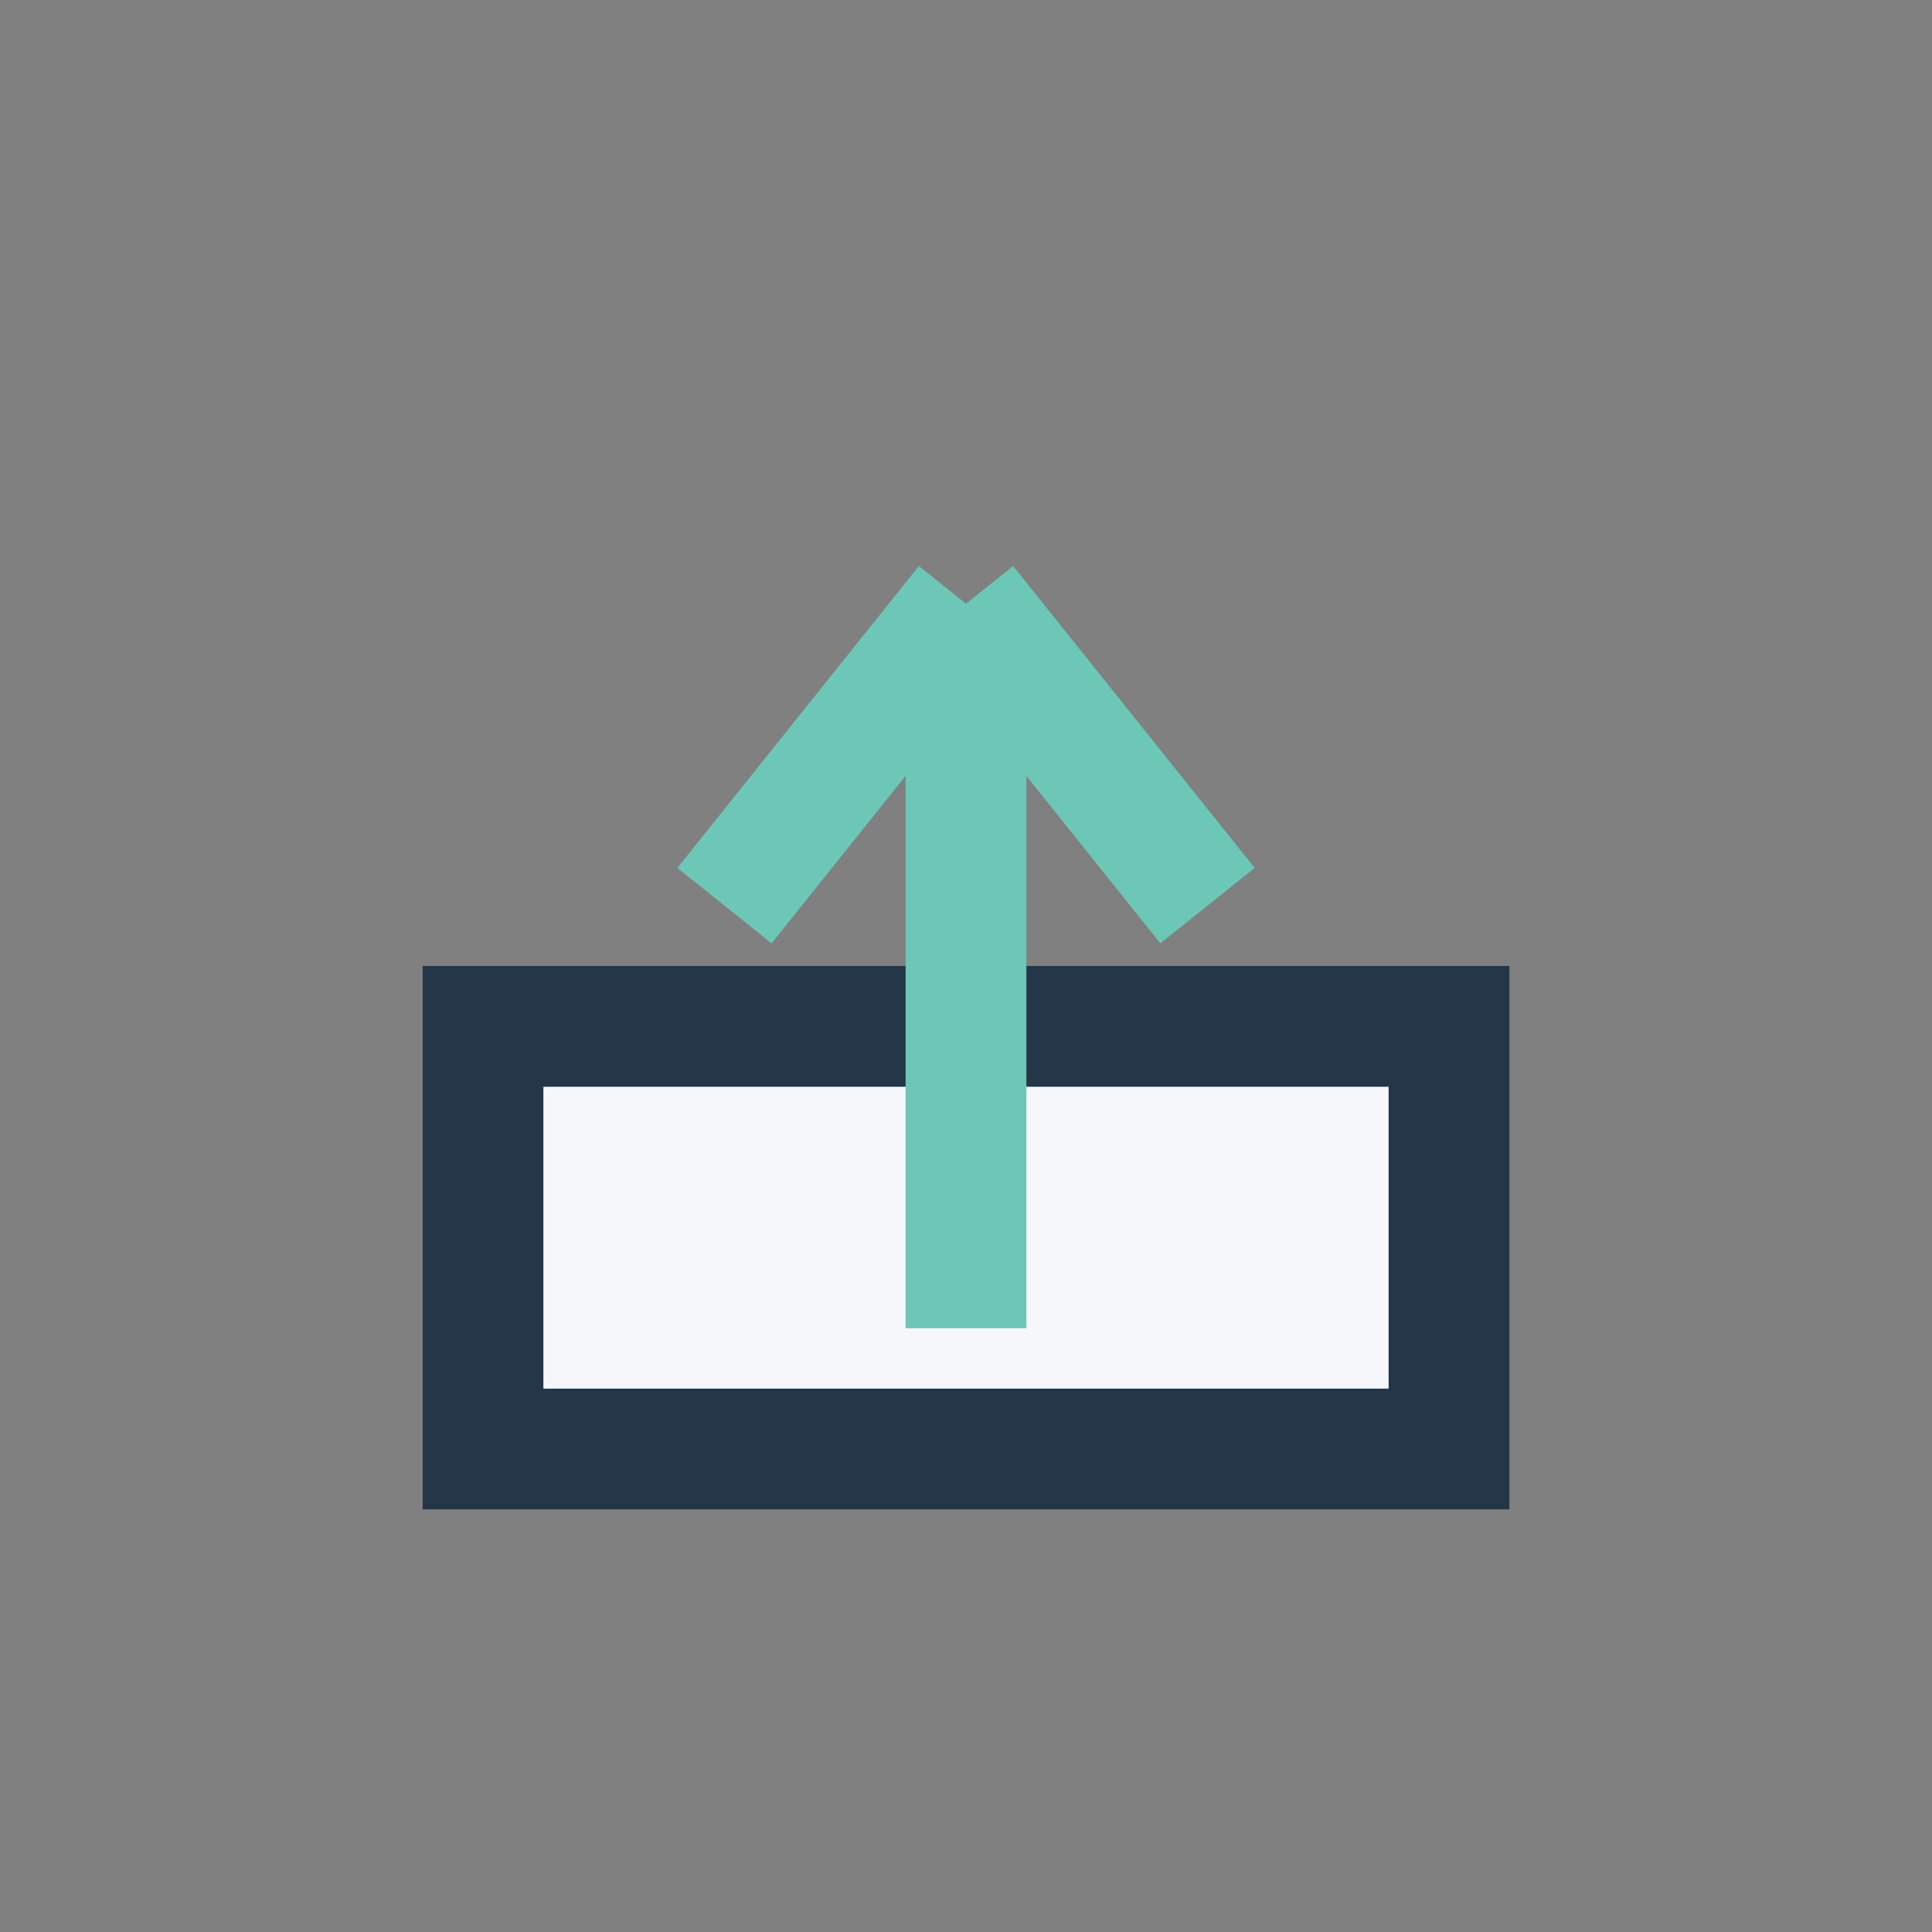
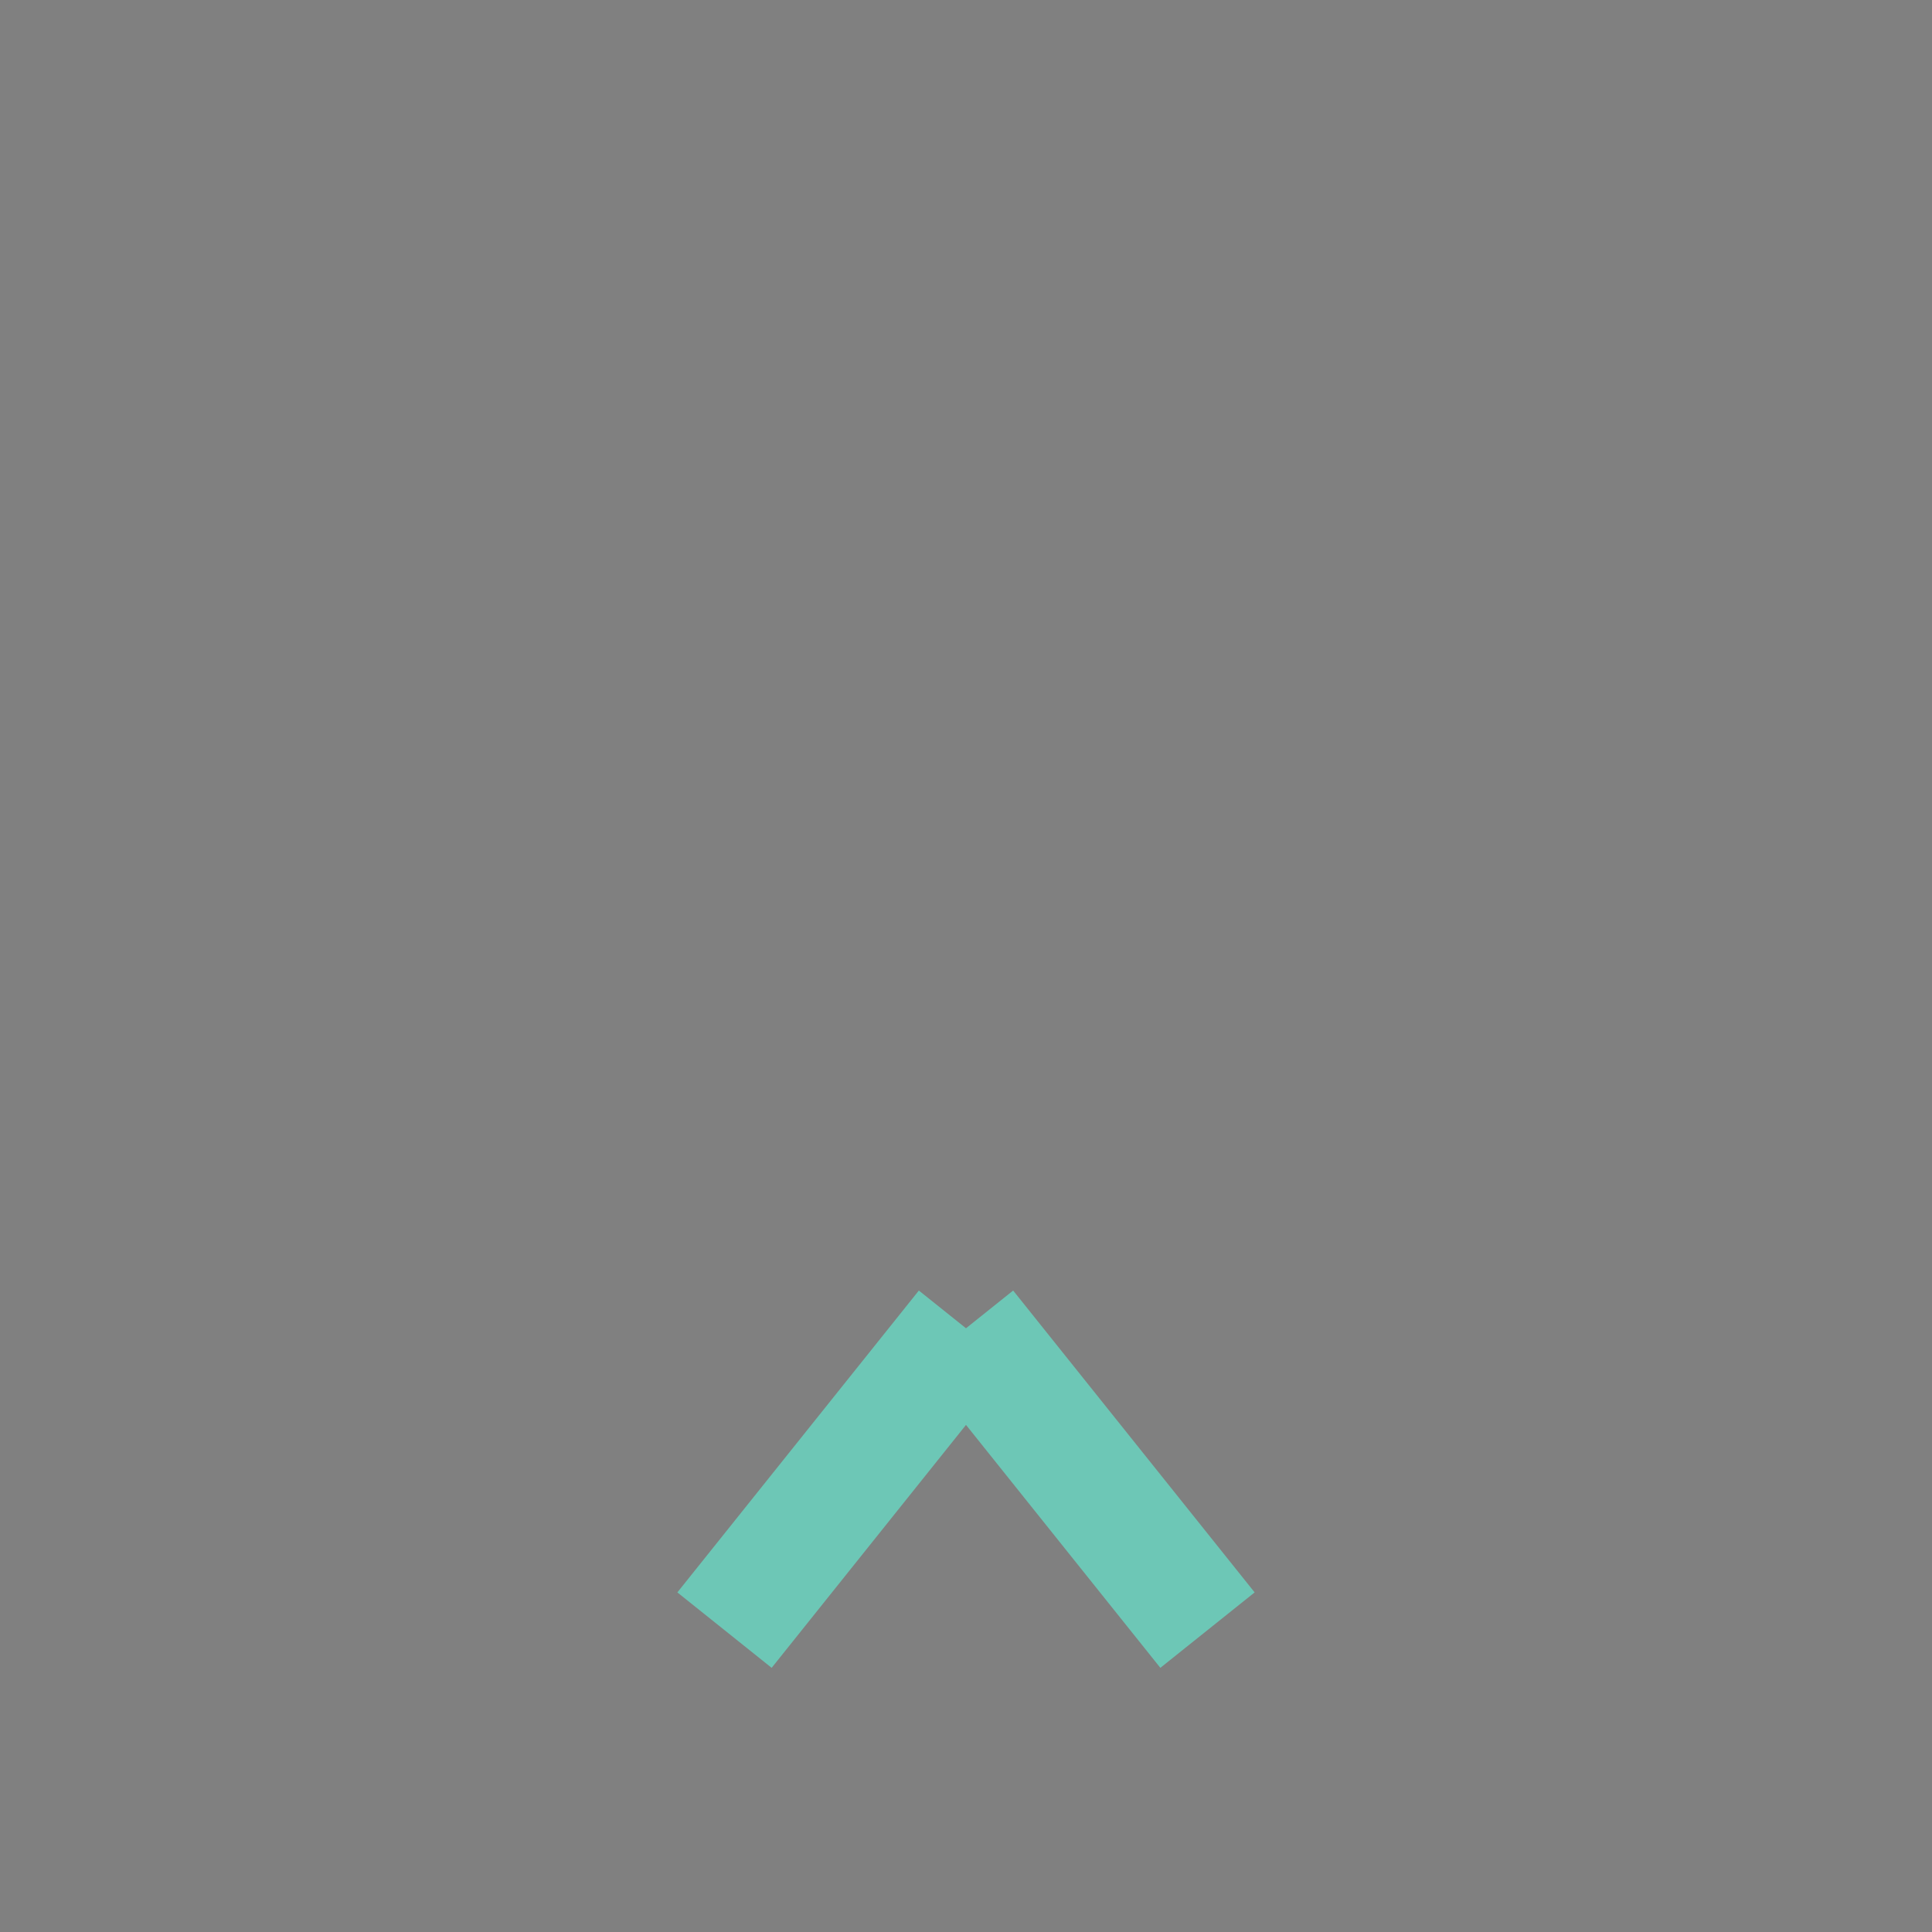
<svg xmlns="http://www.w3.org/2000/svg" width="32" height="32" viewBox="0 0 32 32">
  <rect x="0" y="0" width="32" height="32" fill="#808080" stroke="none" />
-   <rect x="8" y="17" width="16" height="7" fill="#F5F7FA" stroke="#233749" stroke-width="2" />
-   <path d="M16 22V10m0 0l4 5m-4-5l-4 5" stroke="#6DC7B6" stroke-width="2" fill="none" />
+   <path d="M16 22m0 0l4 5m-4-5l-4 5" stroke="#6DC7B6" stroke-width="2" fill="none" />
</svg>